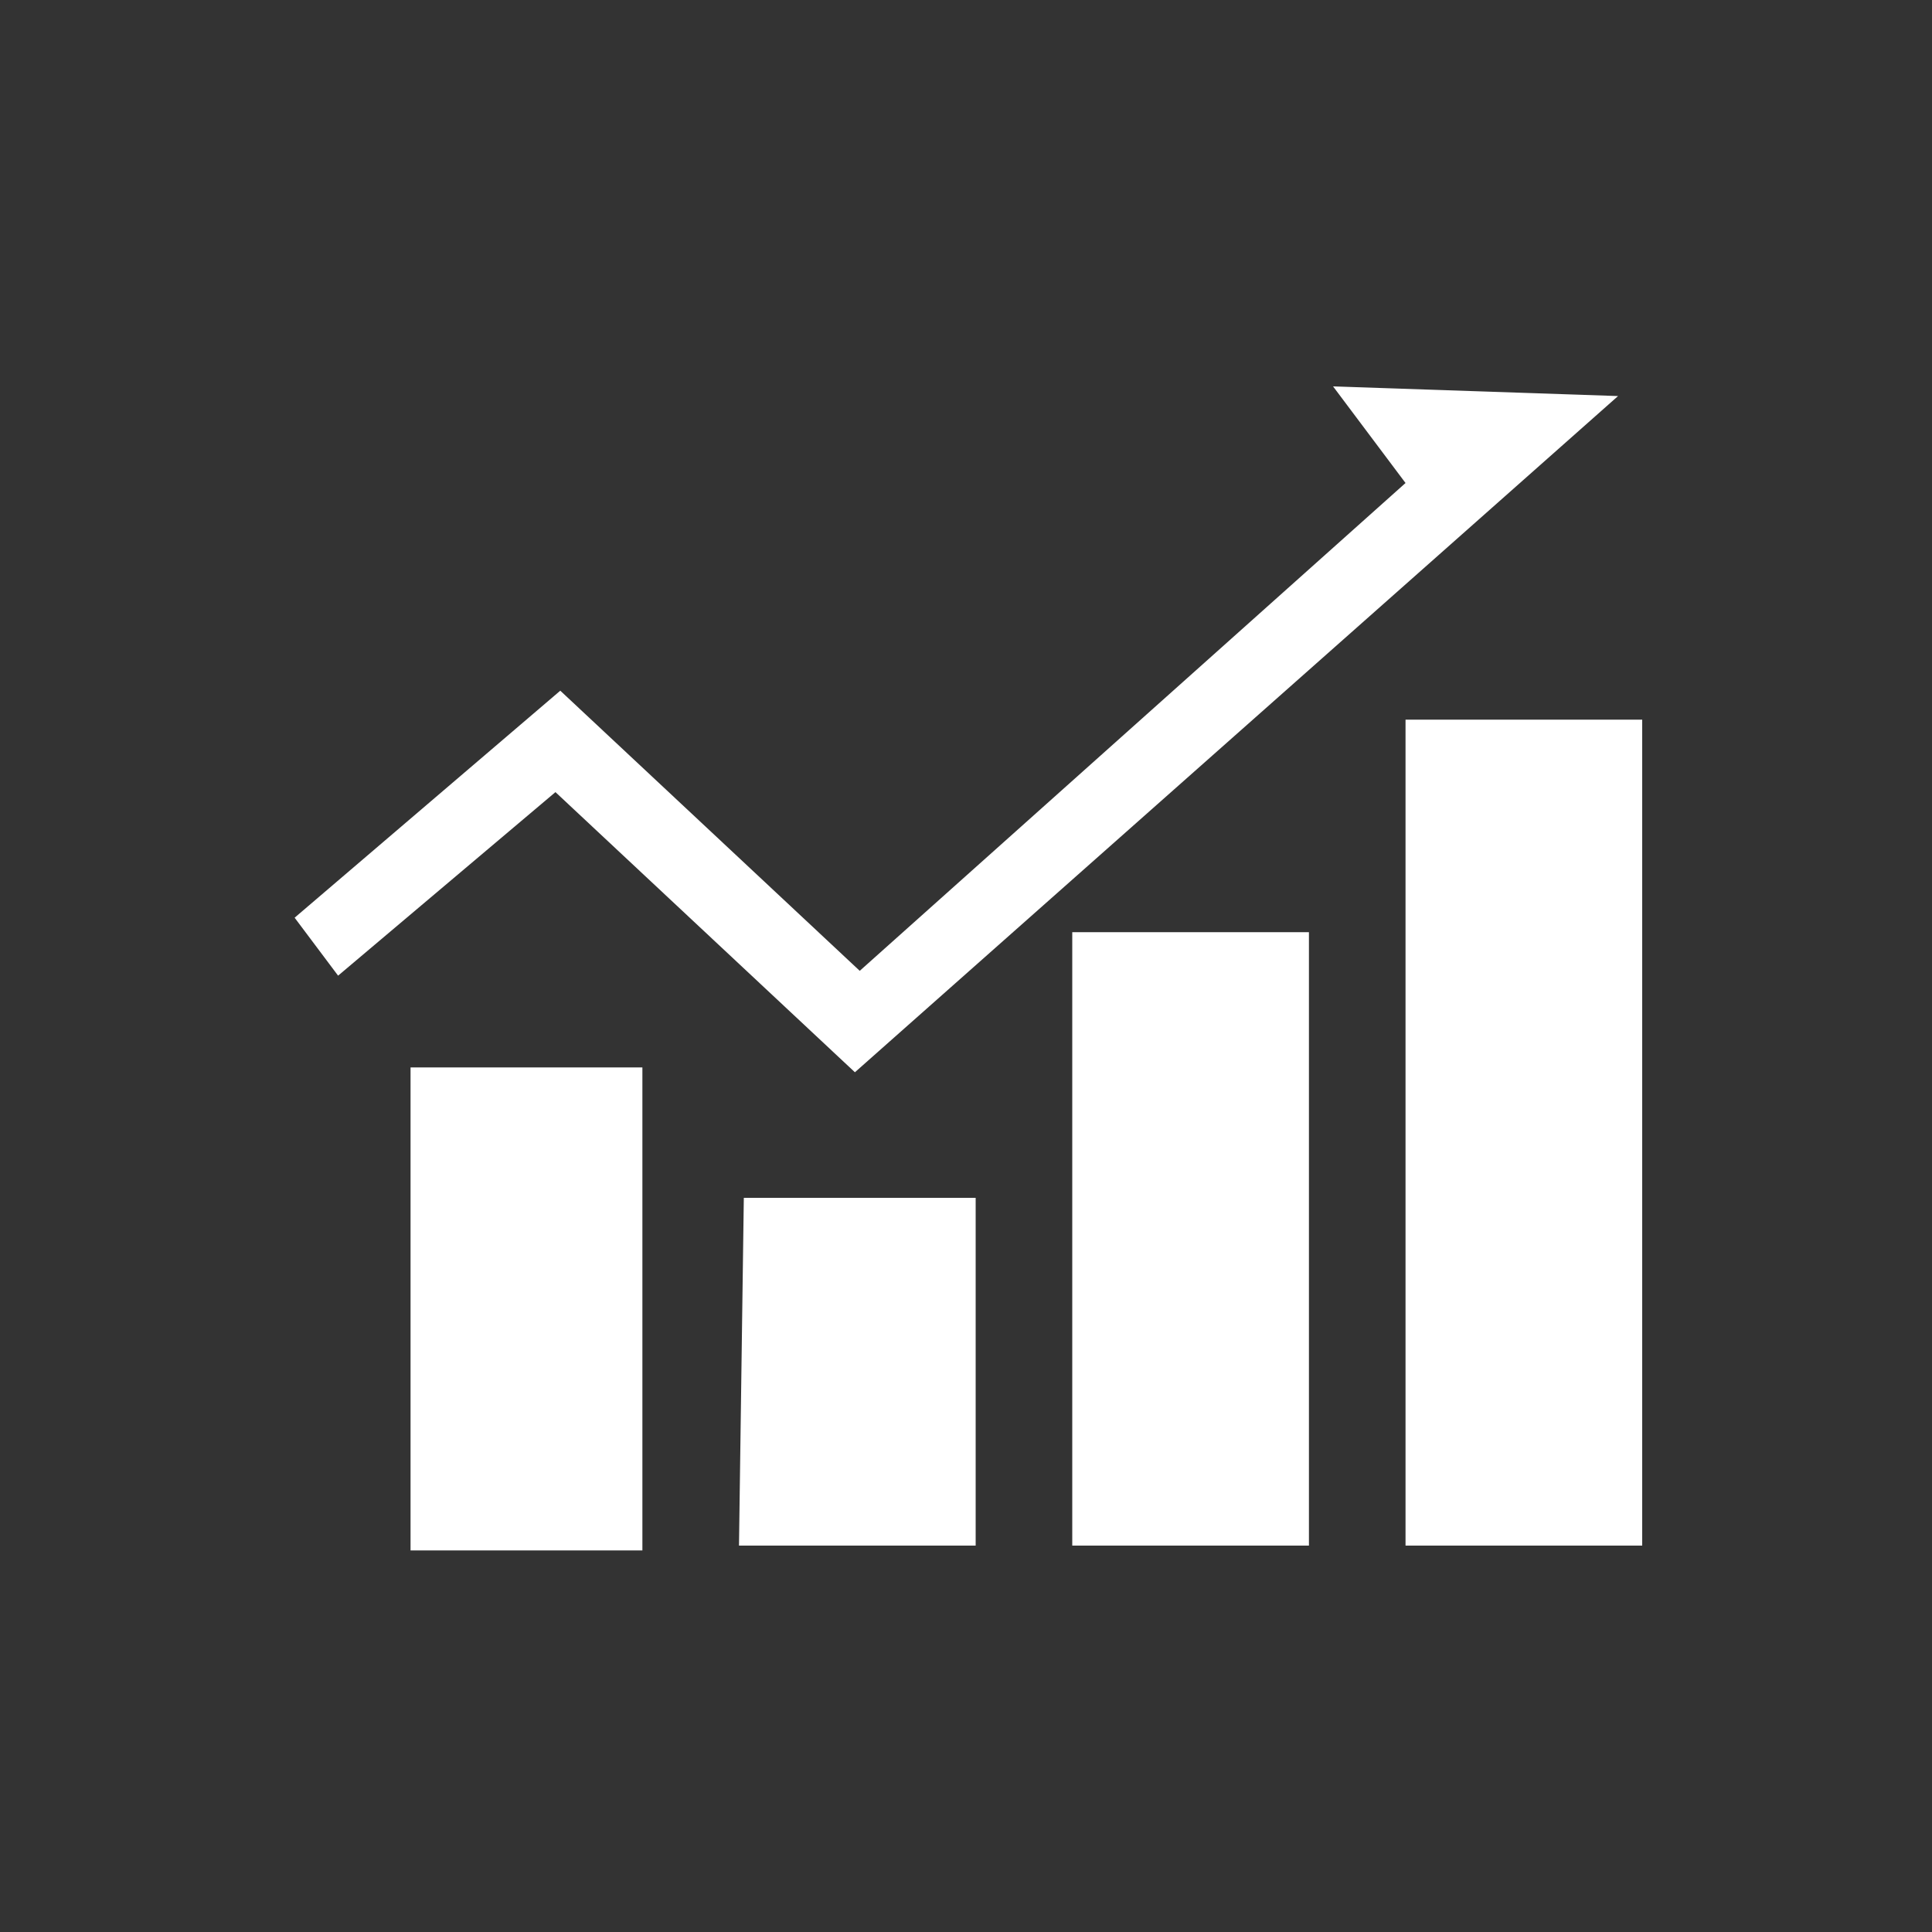
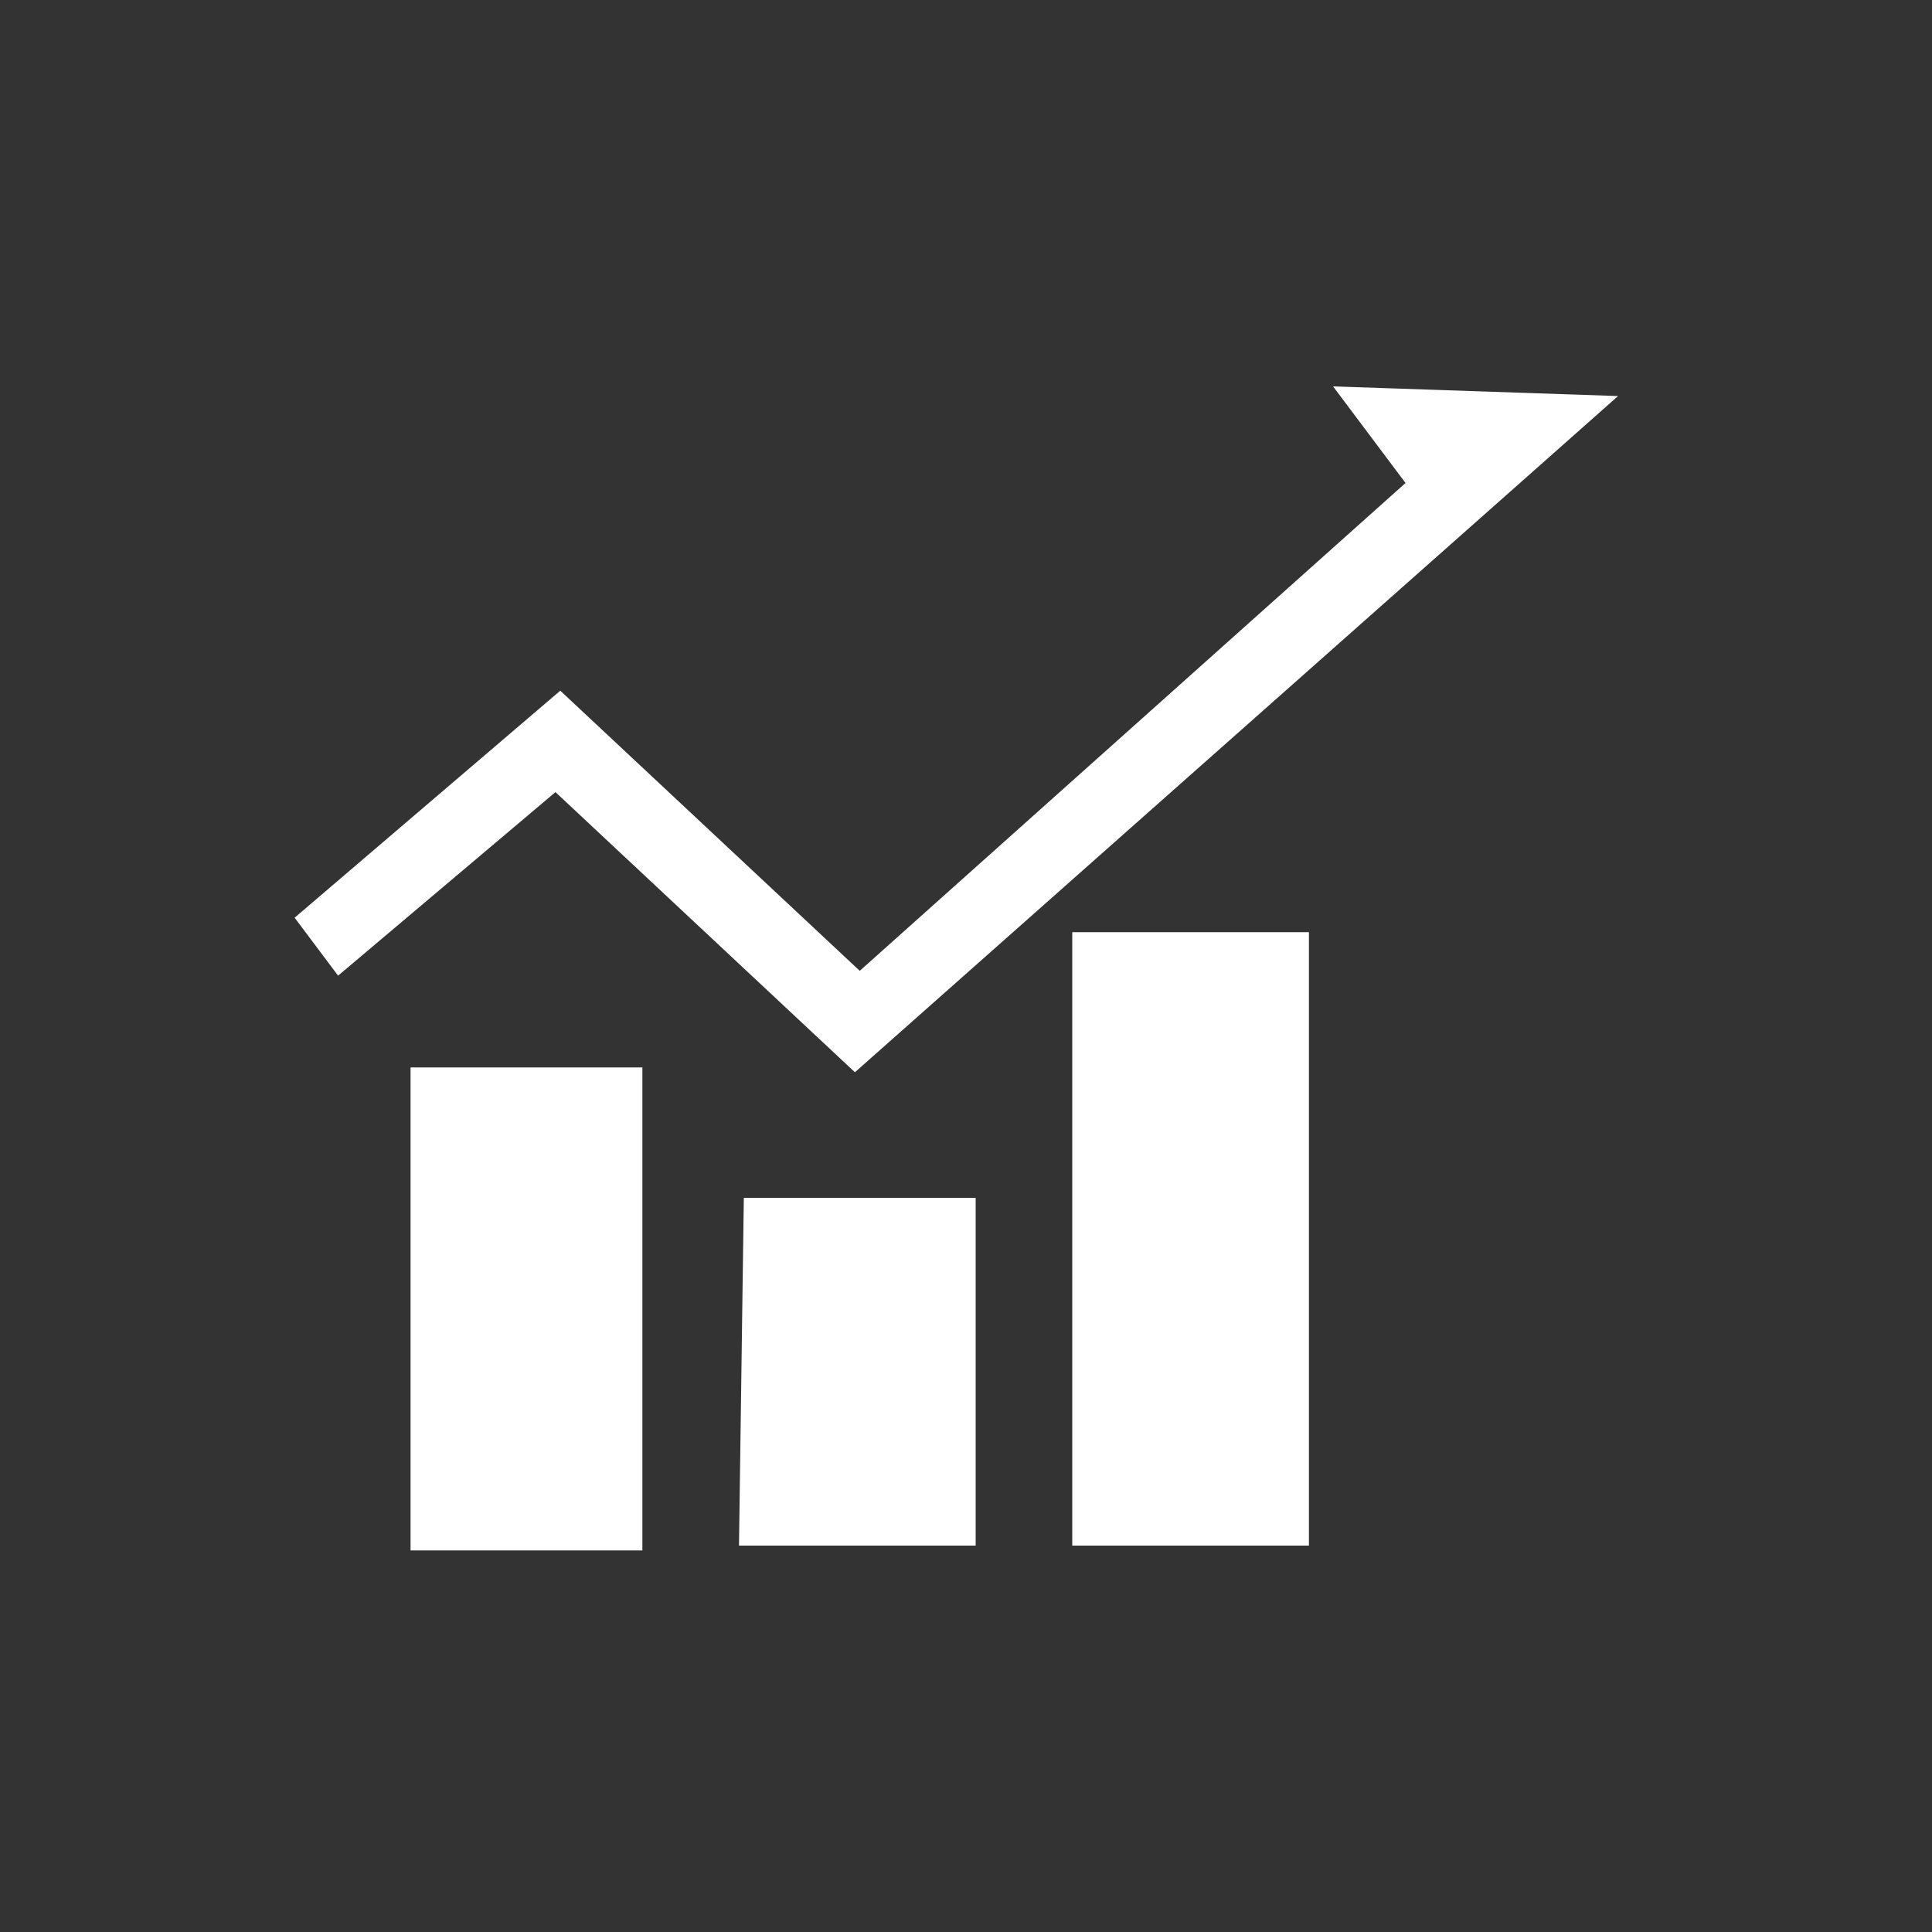
<svg xmlns="http://www.w3.org/2000/svg" version="1.1" id="レイヤー_1" x="0px" y="0px" viewBox="0 0 40 40" style="enable-background:new 0 0 40 40;" xml:space="preserve">
  <rect x="0" y="0" width="40" height="40" fill="#333333" stroke="none" />
  <style type="text/css">
	.st0{fill:none;}
	.st1{fill:#FFFFFF;}
</style>
  <path class="st0" d="M0,0h40v40H0V0z" />
  <g>
    <path class="st1" d="M8.5,22.1h4.8v10H8.5L8.5,22.1z" />
    <path class="st1" d="M17.7,22.2l15.8-14L27.6,8l1.5,2L17.8,20.1l-6.2-5.8l-5.5,4.7L7,20.2l4.5-3.8L17.7,22.2z" />
    <path class="st1" d="M15.4,24.8h4.8V32h-4.9L15.4,24.8z" />
    <path class="st1" d="M22.2,19.3h4.9V32h-4.9V19.3z" />
-     <path class="st1" d="M29.1,14.9h4.9V32h-4.9V14.9z" />
  </g>
</svg>